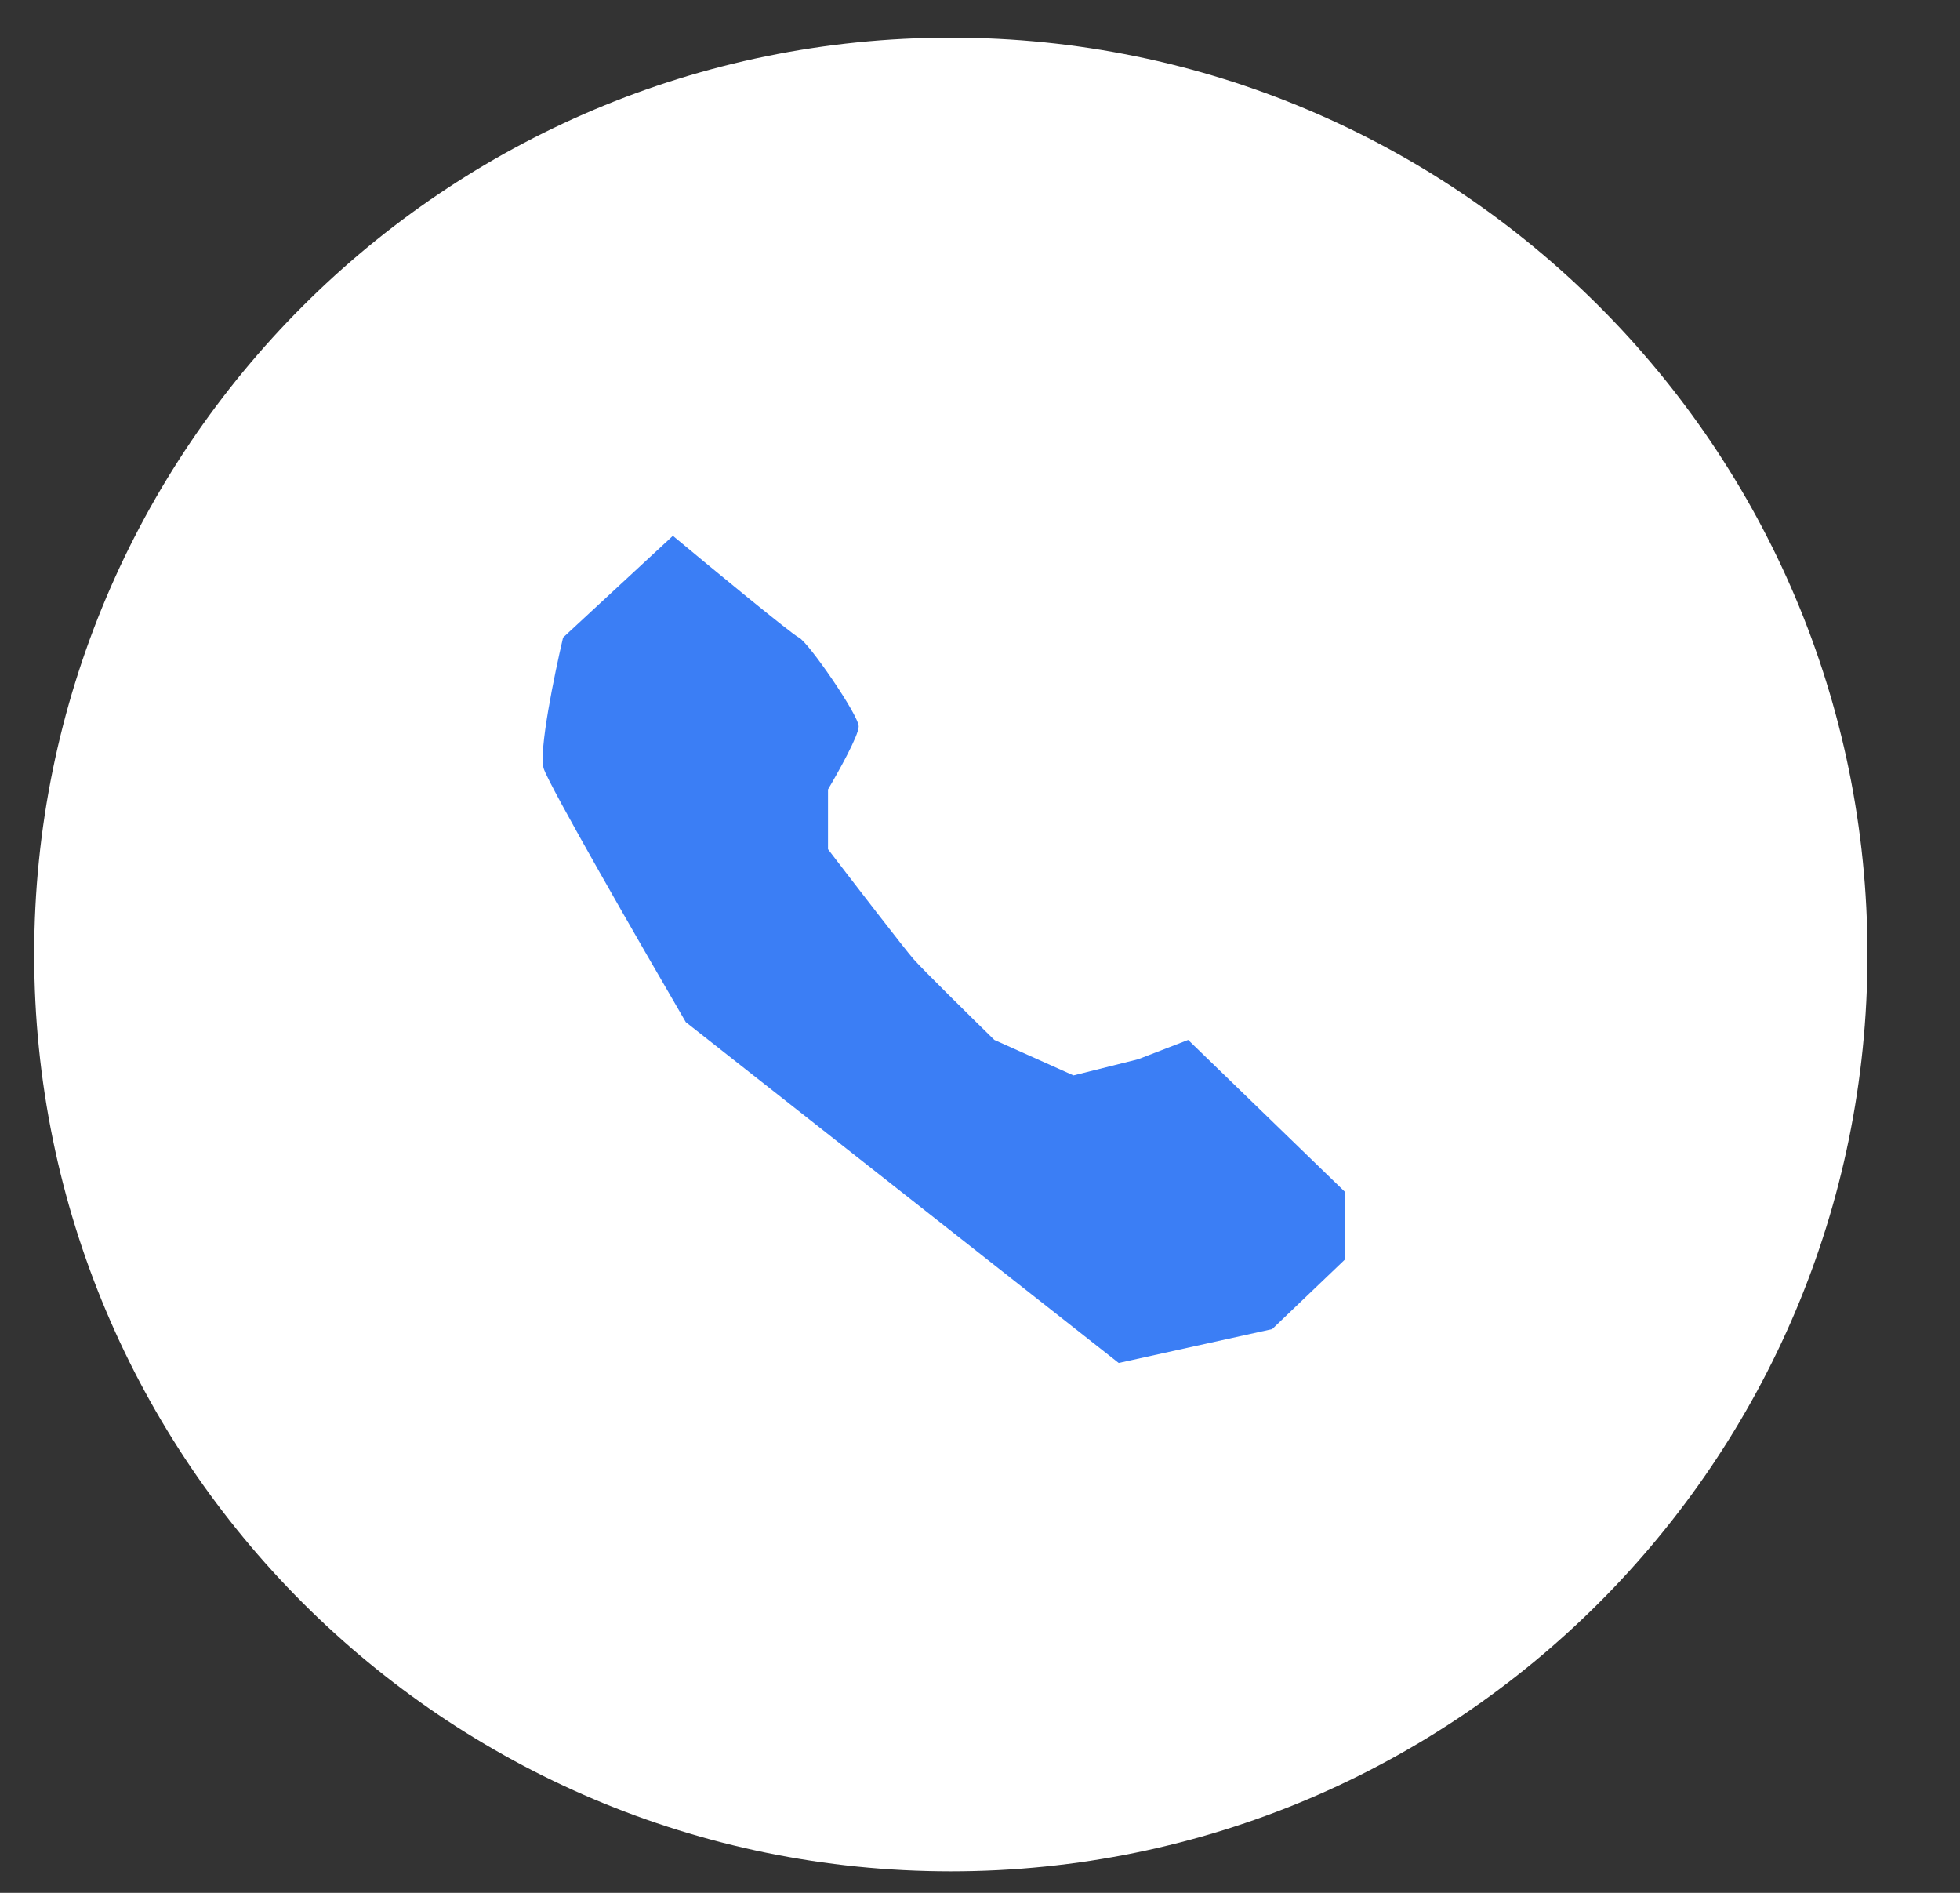
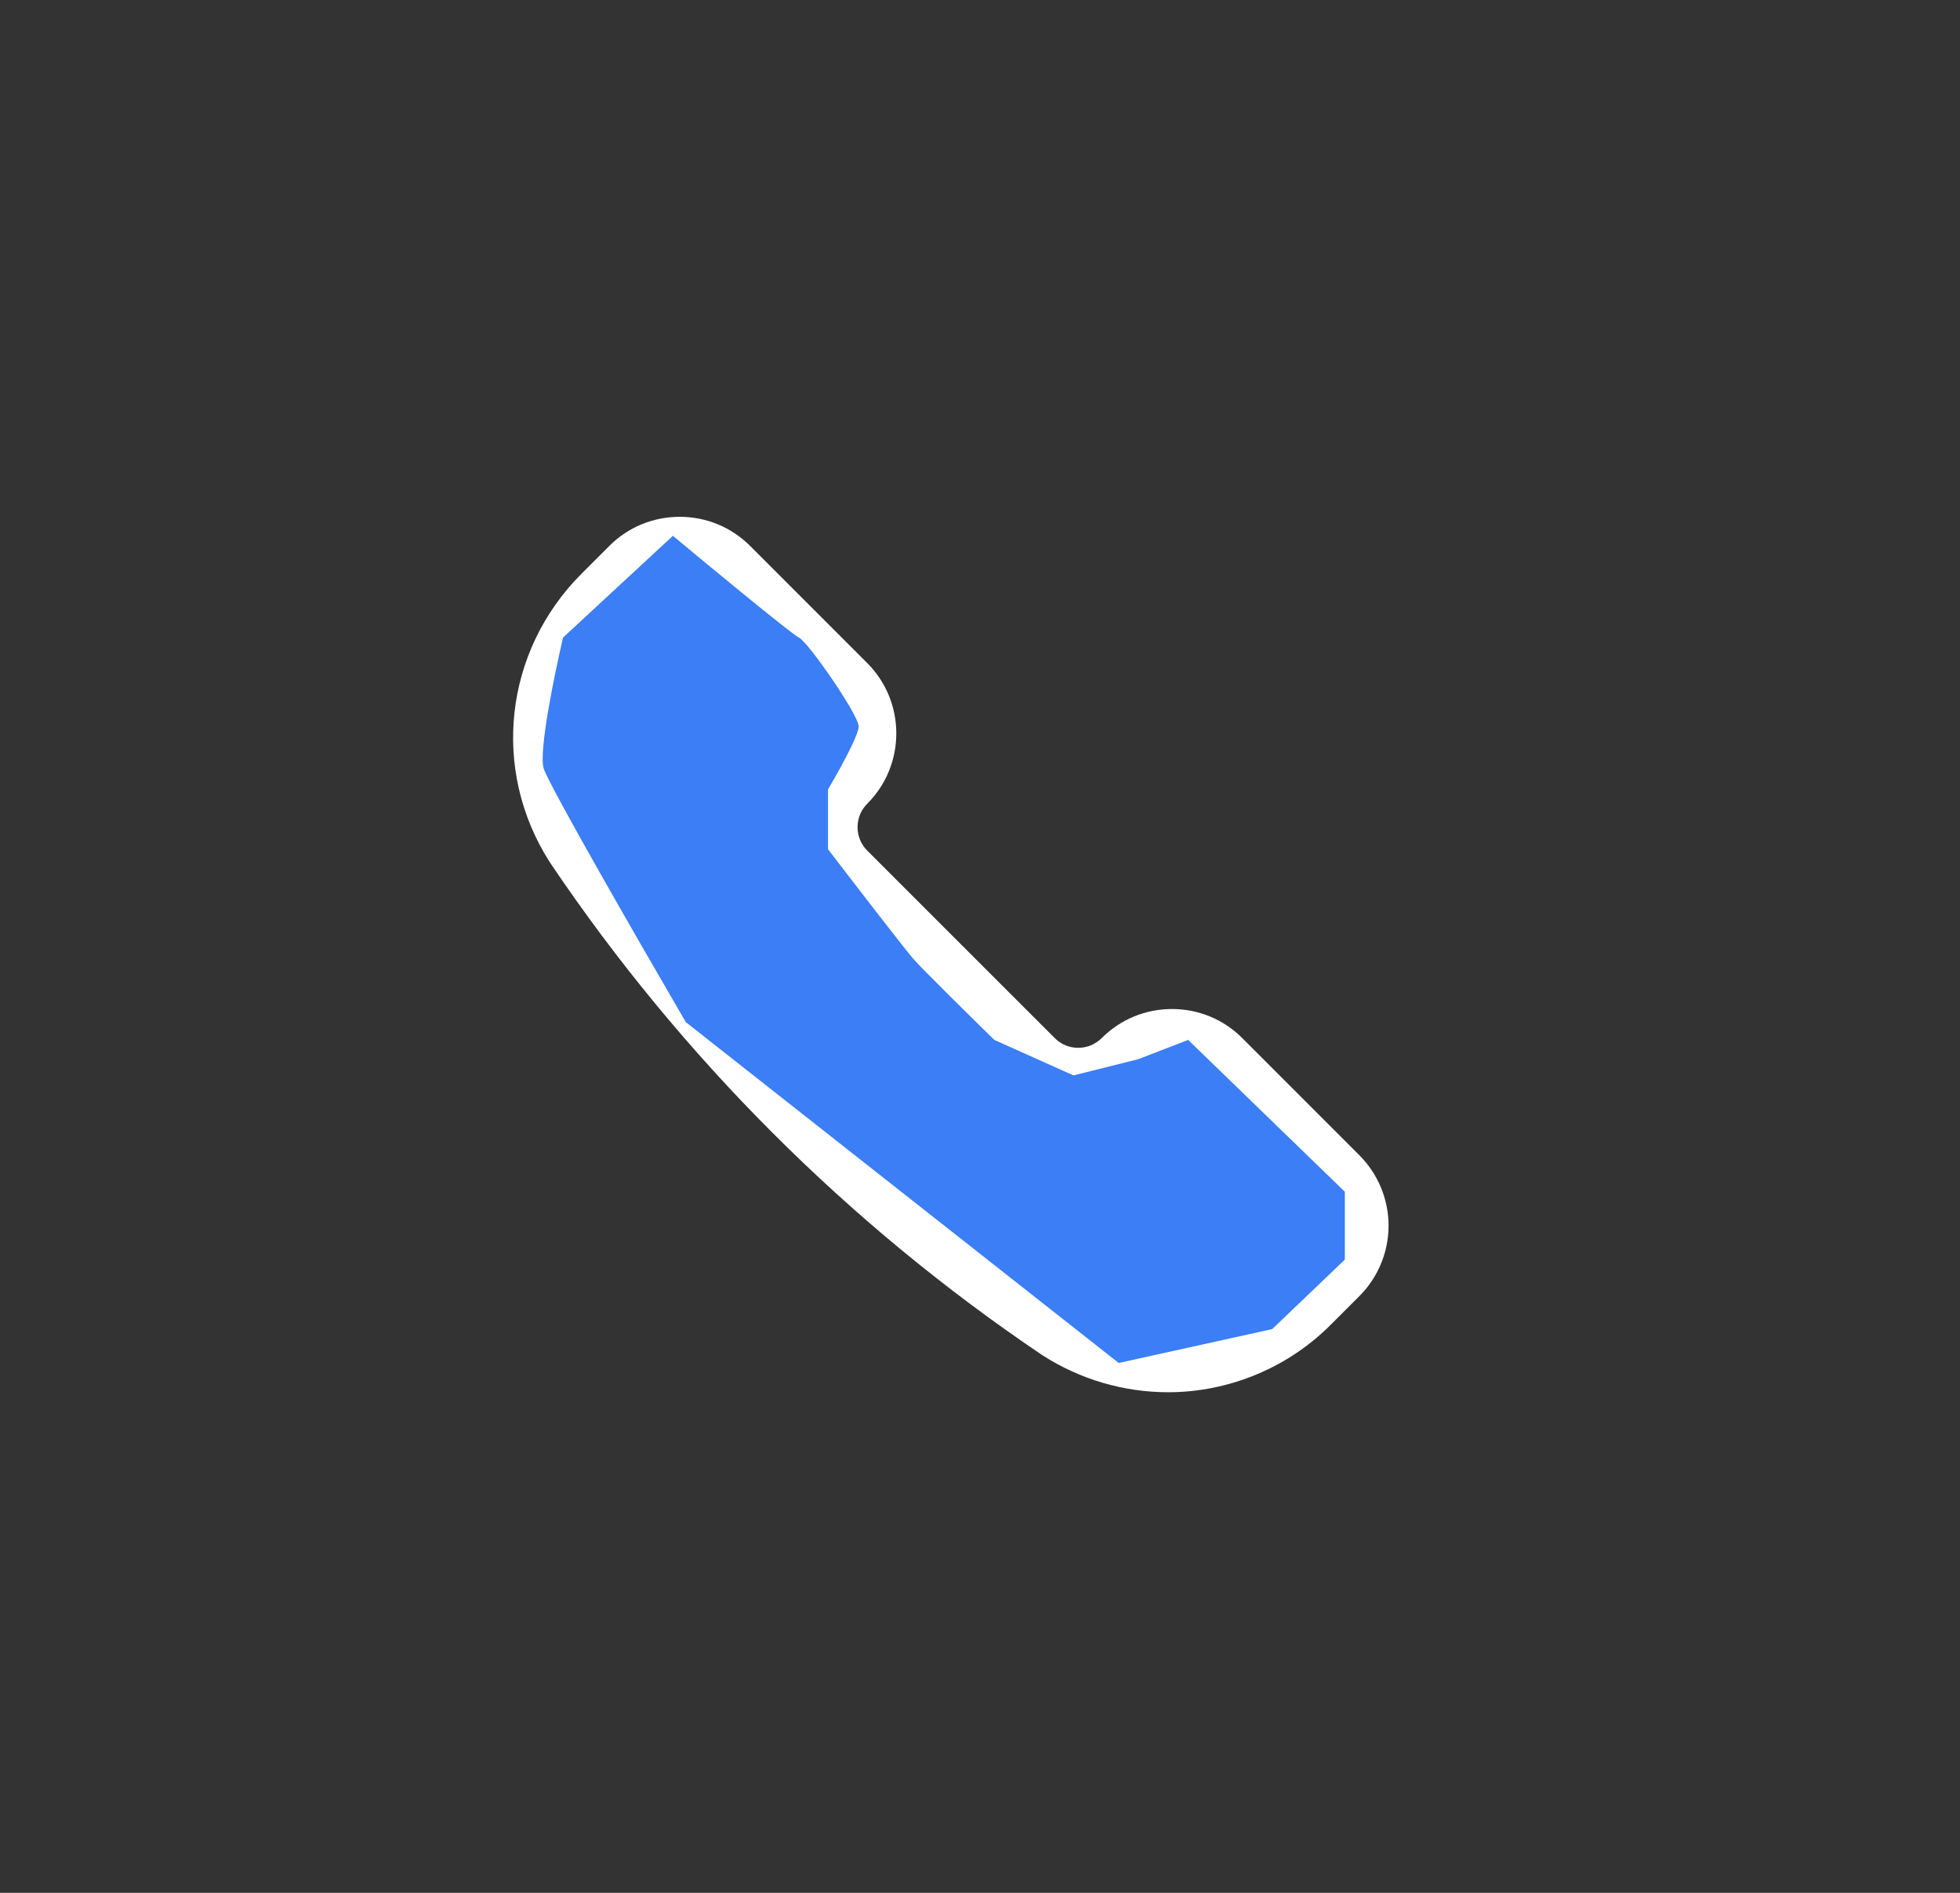
<svg xmlns="http://www.w3.org/2000/svg" width="29" height="28" viewBox="0 0 29 28" fill="none">
  <rect x="0" y="0" width="29" height="28" fill="#333333" stroke="none" />
  <g clip-path="url(#clip0_4072_1195)">
-     <path d="M14.069 27.682C21.559 27.682 27.631 21.61 27.631 14.119C27.631 6.629 21.559 0.557 14.069 0.557C6.578 0.557 0.506 6.629 0.506 14.119C0.506 21.61 6.578 27.682 14.069 27.682Z" fill="white" />
    <path d="M17.28 20.595C16.625 20.594 15.983 20.405 15.431 20.052L15.414 20.041C12.548 18.108 10.082 15.642 8.149 12.776C8.145 12.772 8.134 12.753 8.13 12.747C7.264 11.388 7.458 9.634 8.605 8.486L9.017 8.074C9.295 7.797 9.664 7.645 10.057 7.645C10.451 7.645 10.82 7.798 11.098 8.075L12.832 9.809C13.404 10.381 13.405 11.313 12.834 11.887C12.788 11.932 12.751 11.987 12.726 12.046C12.701 12.106 12.689 12.17 12.688 12.234C12.688 12.299 12.701 12.363 12.725 12.423C12.75 12.483 12.786 12.537 12.832 12.583L15.607 15.357C15.699 15.449 15.822 15.5 15.953 15.5C16.018 15.5 16.081 15.487 16.141 15.463C16.2 15.438 16.254 15.402 16.3 15.357C16.578 15.079 16.947 14.926 17.341 14.926C17.735 14.926 18.104 15.079 18.381 15.357L20.115 17.091C20.39 17.367 20.545 17.741 20.545 18.131C20.545 18.521 20.39 18.895 20.115 19.171L19.704 19.582C19.387 19.903 19.009 20.158 18.593 20.331C18.177 20.505 17.731 20.595 17.28 20.595ZM10.057 8.625C9.993 8.625 9.929 8.638 9.869 8.662C9.81 8.687 9.756 8.723 9.71 8.769L9.298 9.181C8.901 9.574 8.651 10.091 8.591 10.647C8.53 11.202 8.662 11.762 8.964 12.232C10.825 14.989 13.2 17.363 15.958 19.224C16.353 19.477 16.811 19.611 17.28 19.612C17.929 19.612 18.544 19.356 19.01 18.889L19.42 18.478C19.466 18.433 19.502 18.378 19.527 18.319C19.551 18.259 19.564 18.196 19.564 18.131C19.564 18.067 19.551 18.003 19.527 17.944C19.502 17.884 19.466 17.83 19.42 17.784L17.687 16.05C17.641 16.005 17.587 15.968 17.528 15.944C17.468 15.919 17.404 15.906 17.34 15.906C17.209 15.906 17.085 15.957 16.993 16.05C16.715 16.328 16.346 16.48 15.952 16.48C15.759 16.48 15.567 16.443 15.389 16.369C15.21 16.295 15.048 16.186 14.912 16.05L12.137 13.276C12 13.139 11.891 12.977 11.817 12.799C11.743 12.62 11.706 12.429 11.706 12.236C11.706 11.844 11.857 11.476 12.133 11.198C12.135 11.198 12.138 11.196 12.138 11.196C12.23 11.104 12.281 10.979 12.281 10.849C12.281 10.719 12.23 10.595 12.138 10.503L10.404 8.768C10.358 8.722 10.304 8.686 10.245 8.662C10.185 8.637 10.121 8.625 10.057 8.625Z" fill="white" />
    <path d="M15.883 15.908L16.839 15.669L17.58 15.383L19.898 17.629V18.633L18.823 19.661L16.552 20.162L10.147 15.12C9.478 13.972 8.121 11.616 8.044 11.367C7.968 11.119 8.204 9.973 8.331 9.431L9.956 7.926C10.53 8.404 11.706 9.374 11.82 9.431C11.964 9.503 12.705 10.579 12.705 10.746C12.705 10.88 12.402 11.423 12.251 11.678V12.562C12.617 13.04 13.383 14.035 13.517 14.188C13.651 14.341 14.37 15.048 14.712 15.383L15.883 15.908Z" fill="#3B7EF5" />
  </g>
  <defs>
    <clipPath id="clip0_4072_1195">
      <rect width="28" height="28" fill="white" transform="translate(0.5)" />
    </clipPath>
  </defs>
</svg>